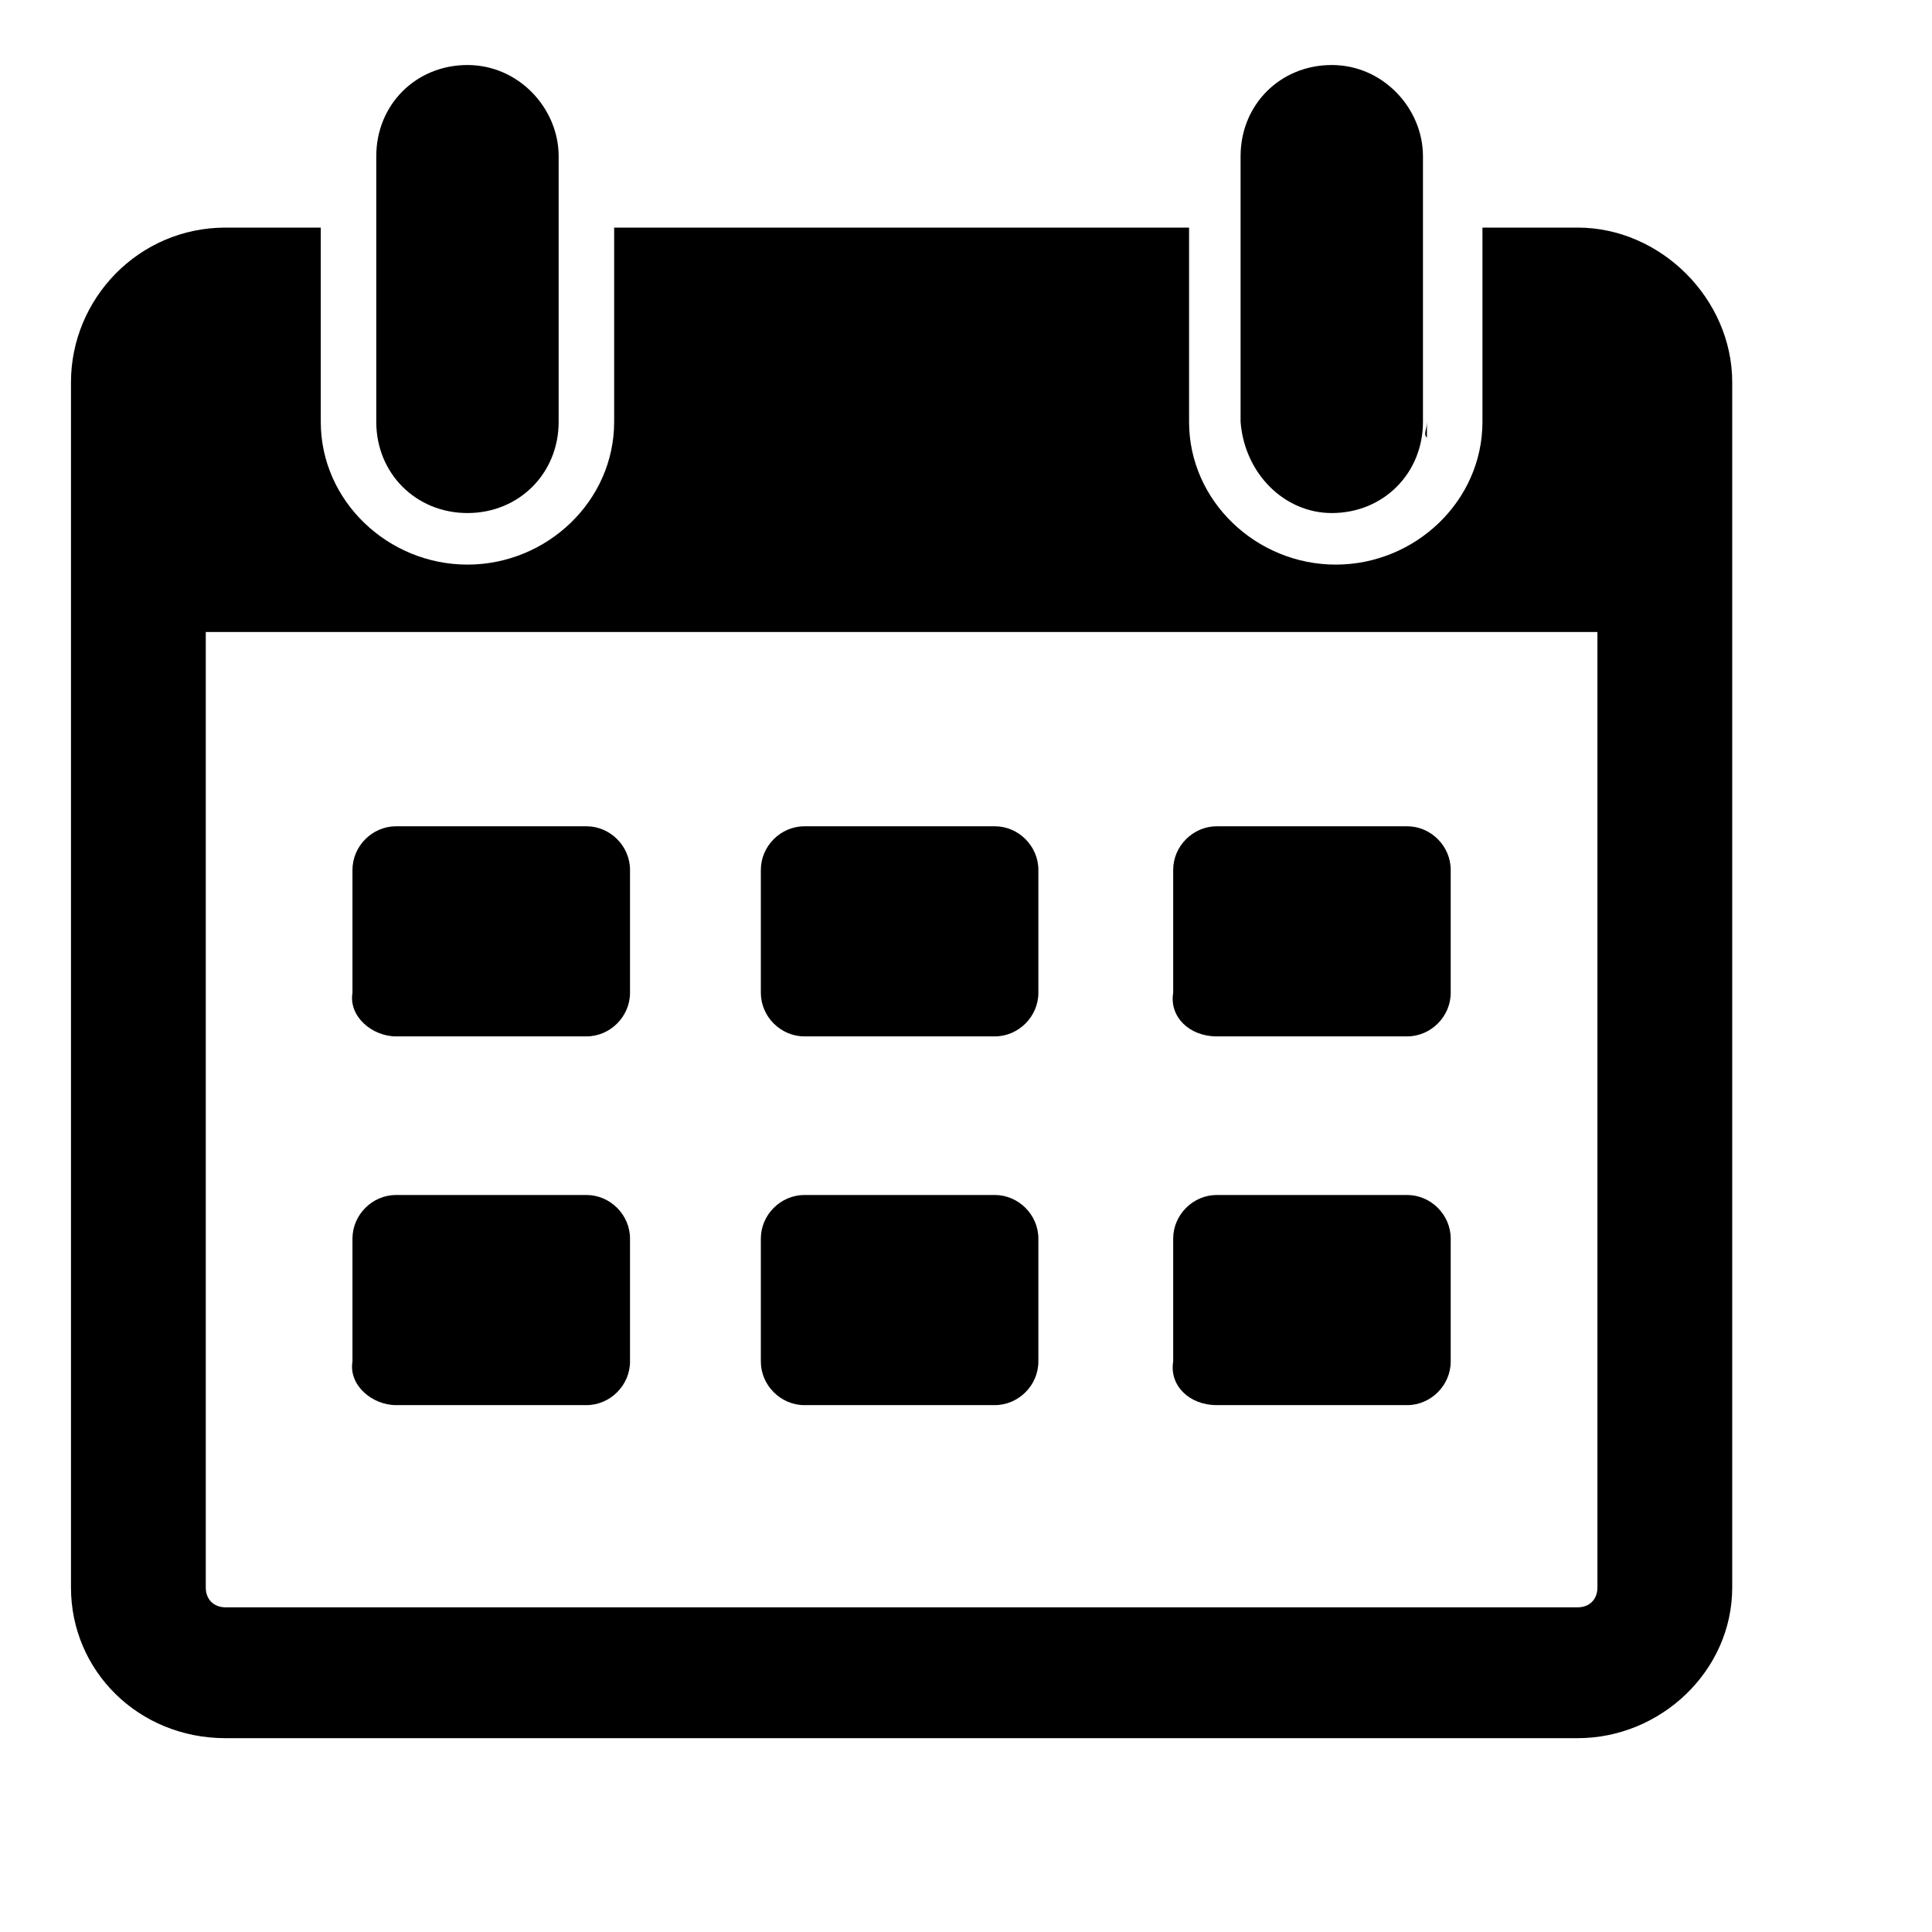
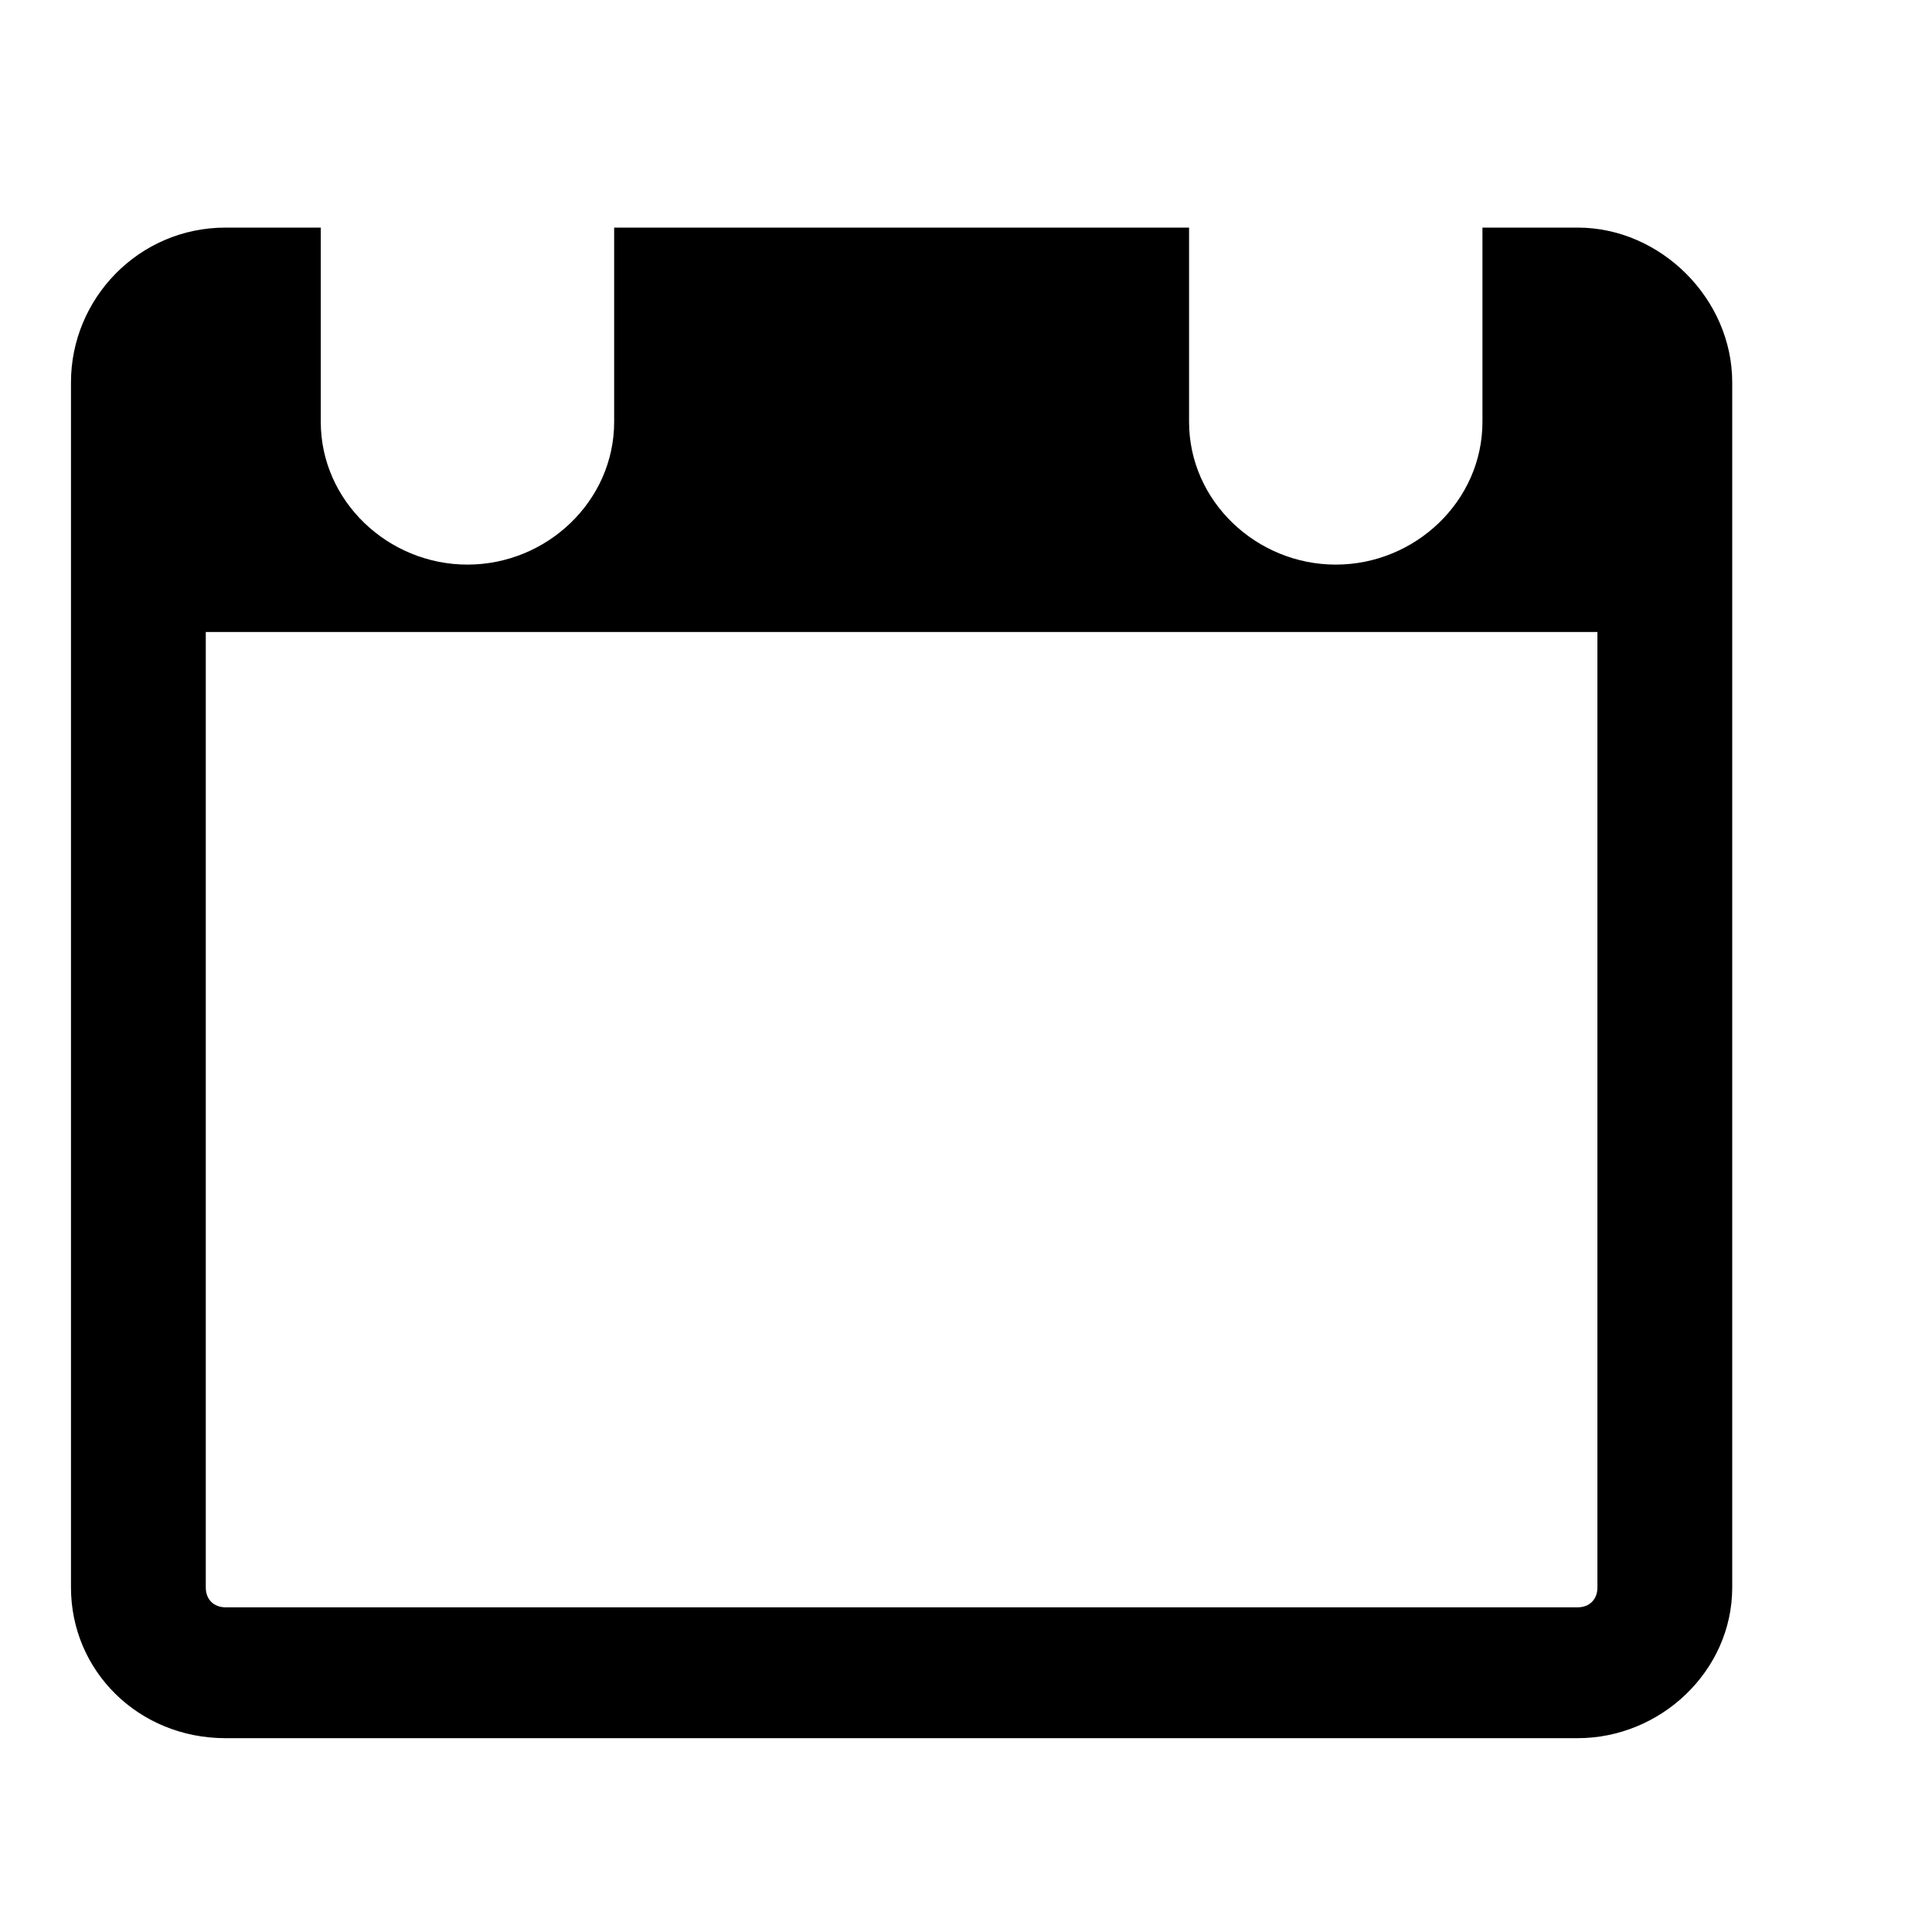
<svg xmlns="http://www.w3.org/2000/svg" class="svg-icon" style="width: 1em; height: 1em;vertical-align: middle;fill: currentColor;overflow: hidden;" viewBox="64 64 960 960" version="1.1">
-   <path d="M296.28 318.93c25.61 0 45.31-19.7 45.31-45.31v-132c0-23.64-19.7-45.31-45.31-45.31-25.61 0-45.31 19.7-45.31 45.31v132c0 25.61 19.7 45.31 45.31 45.31zM668.62 578.98h94.56c11.82 0 21.67-9.85 21.67-21.67v-61.07c0-11.82-9.85-21.67-21.67-21.67h-94.56c-11.82 0-21.67 9.85-21.67 21.67v61.07c-1.97 11.82 7.88 21.67 21.67 21.67zM668.62 762.2h94.56c11.82 0 21.67-9.85 21.67-21.68v-61.07c0-11.82-9.85-21.67-21.67-21.67h-94.56c-11.82 0-21.67 9.85-21.67 21.67v61.07c-1.97 11.83 7.88 21.68 21.67 21.68zM773.03 273.62c0 3.94-1.97 5.91 0 7.88v-7.88zM725.75 318.93c25.61 0 45.31-19.7 45.31-45.31v-132c0-23.64-19.7-45.31-45.31-45.31-25.61 0-45.31 19.7-45.31 45.31v132c1.97 25.61 21.67 45.31 45.31 45.31zM463.73 578.98h94.56c11.82 0 21.67-9.85 21.67-21.67v-61.07c0-11.82-9.85-21.67-21.67-21.67h-94.56c-11.82 0-21.67 9.85-21.67 21.67v61.07c0 11.82 9.85 21.67 21.67 21.67zM260.81 578.98h94.57c11.82 0 21.67-9.85 21.67-21.67v-61.07c0-11.82-9.85-21.67-21.67-21.67h-94.57c-11.82 0-21.67 9.85-21.67 21.67v61.07c-1.97 11.82 9.85 21.67 21.67 21.67zM260.81 762.2h94.57c11.82 0 21.67-9.85 21.67-21.68v-61.07c0-11.82-9.85-21.67-21.67-21.67h-94.57c-11.82 0-21.67 9.85-21.67 21.67v61.07c-1.97 11.83 9.85 21.68 21.67 21.68zM463.73 762.2h94.56c11.82 0 21.67-9.85 21.67-21.68v-61.07c0-11.82-9.85-21.67-21.67-21.67h-94.56c-11.82 0-21.67 9.85-21.67 21.67v61.07c0 11.83 9.85 21.68 21.67 21.68z" />
  <path d="M847.9 177.09h-47.28v96.54c0 39.4-33.49 70.92-72.89 70.92s-72.89-31.52-72.89-70.92v-96.54H369.17v96.54c0 39.4-33.49 70.92-72.89 70.92-39.41 0-72.89-31.52-72.89-70.92v-96.54H176.1c-43.34 0-76.83 35.46-76.83 76.84v598.9c0 41.37 33.49 74.86 76.83 74.86h671.8c41.37 0 76.83-33.49 76.83-74.86v-598.9c0-41.38-35.46-76.84-76.83-76.84z m9.85 675.73c0 5.91-3.94 9.85-9.85 9.85H176.1c-5.91 0-9.85-3.94-9.85-9.85V378.04h691.5v474.78z" />
</svg>